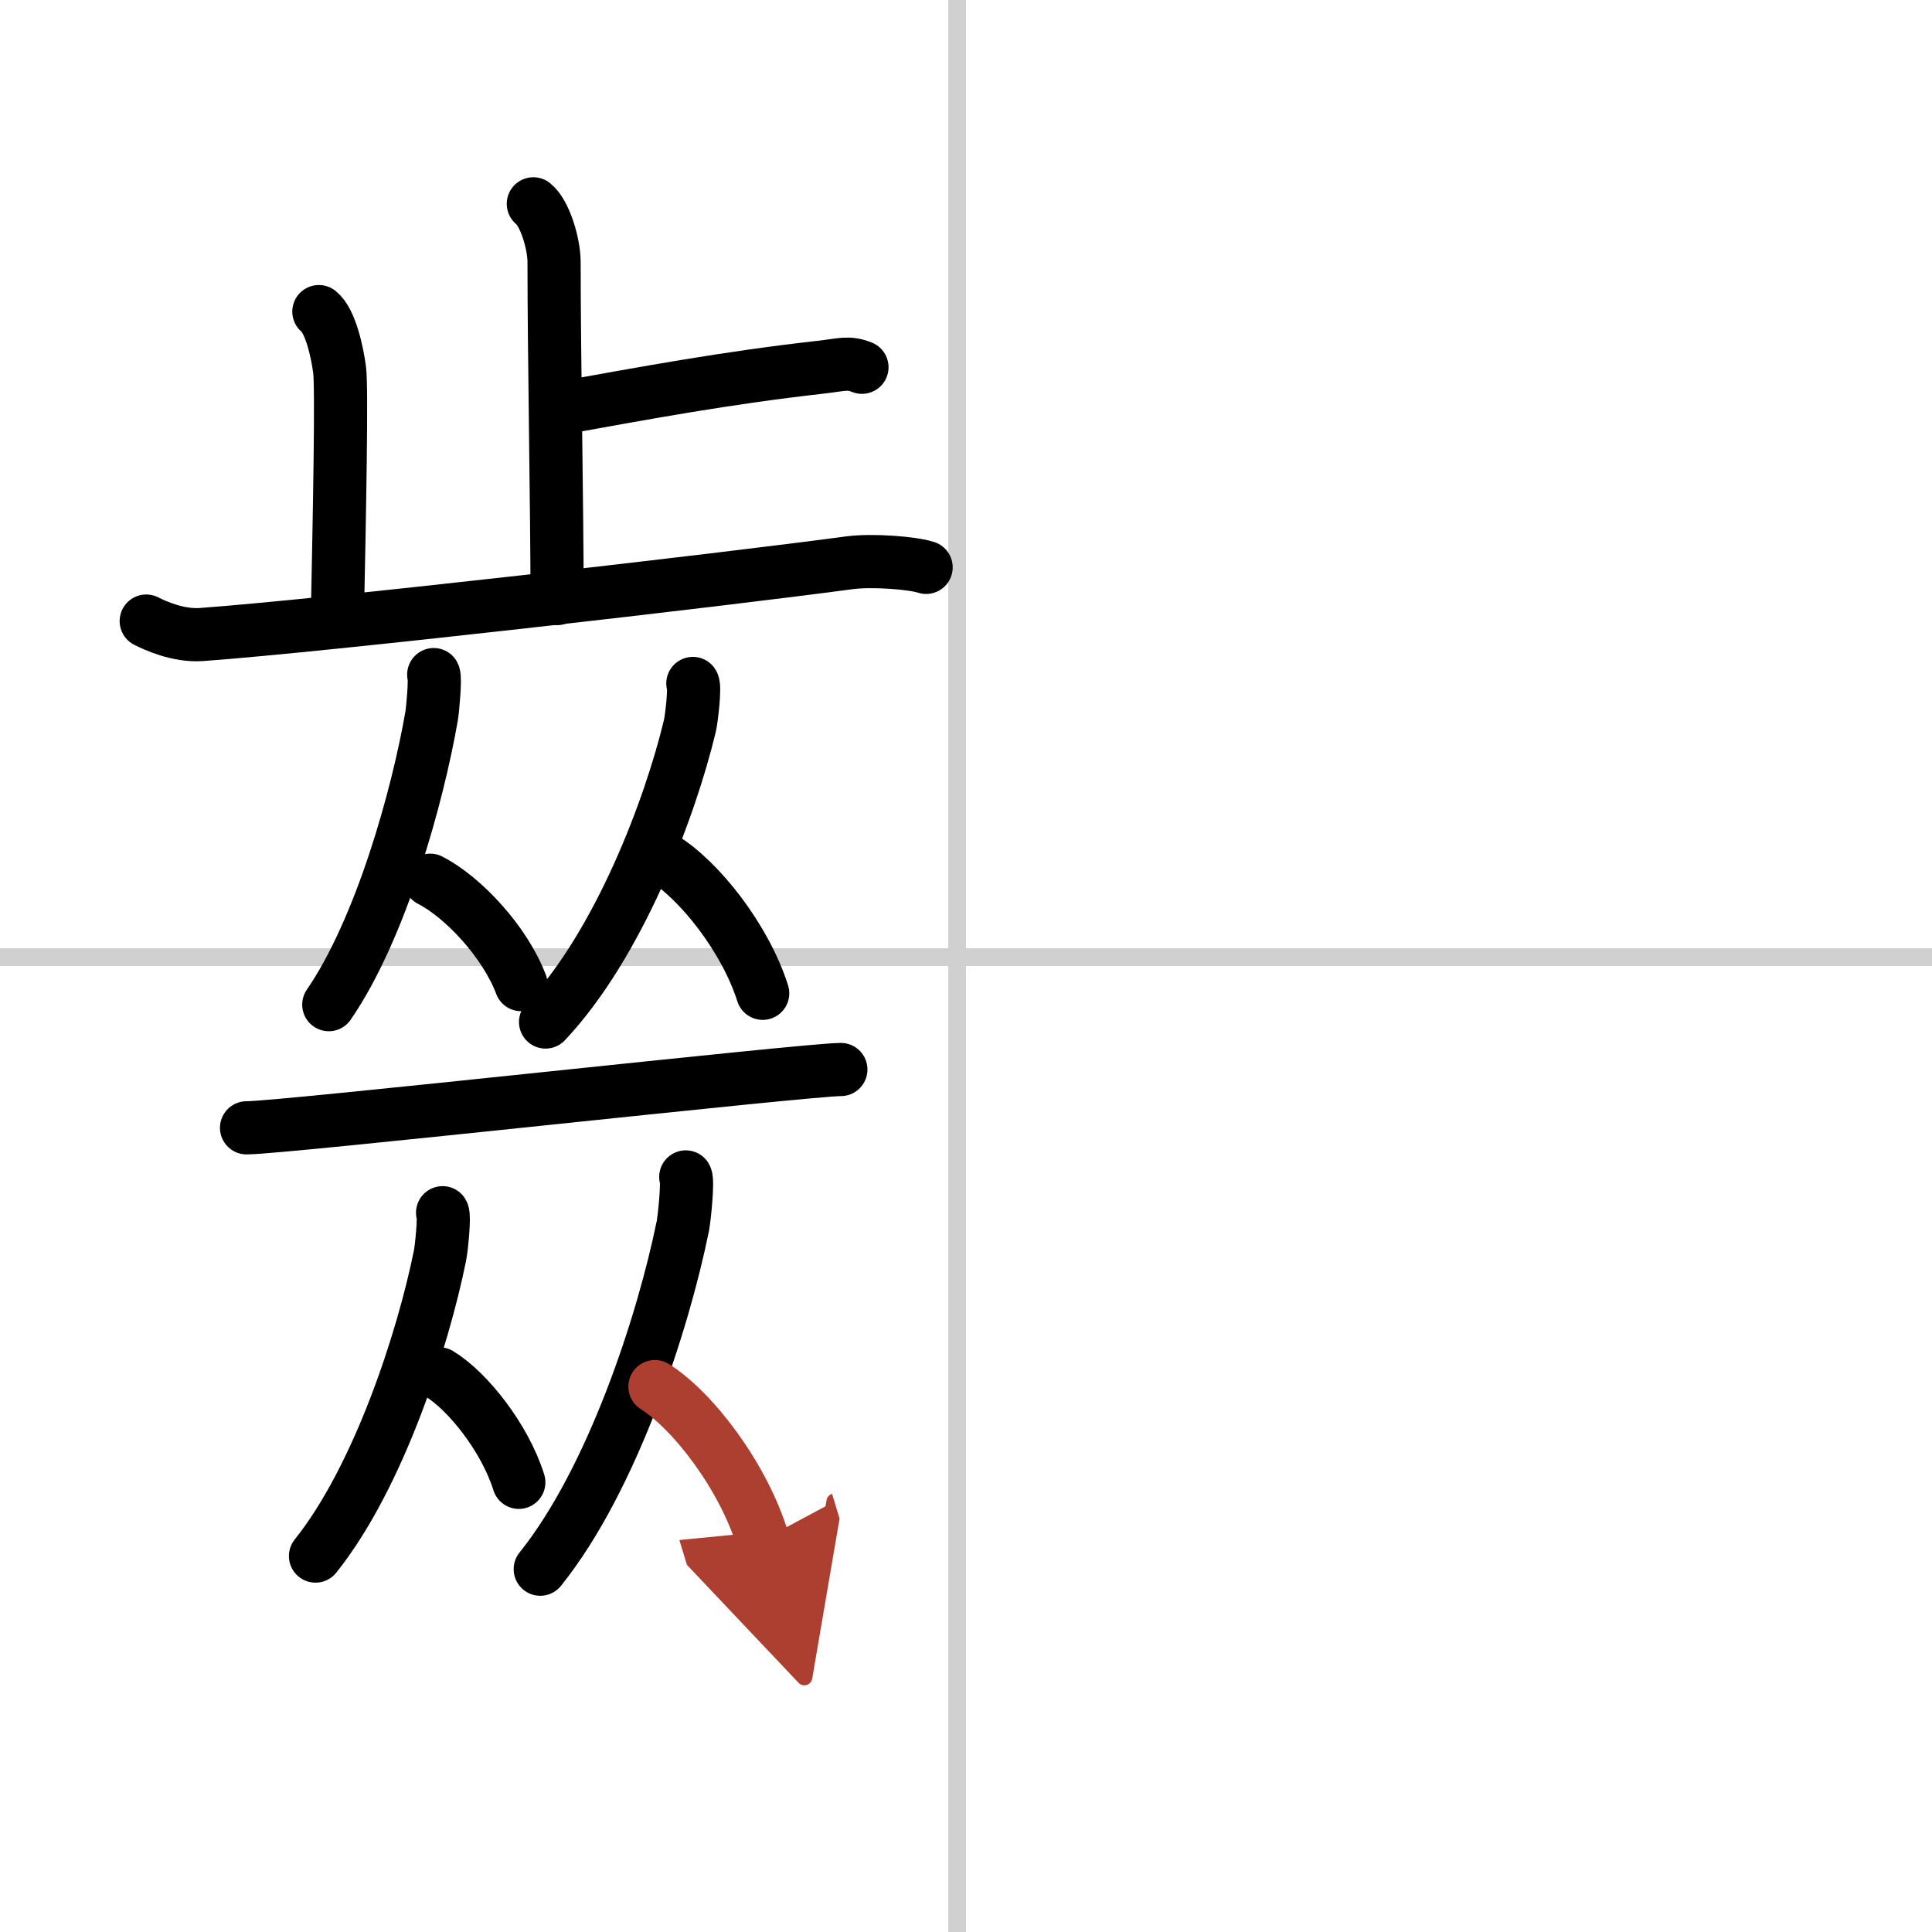
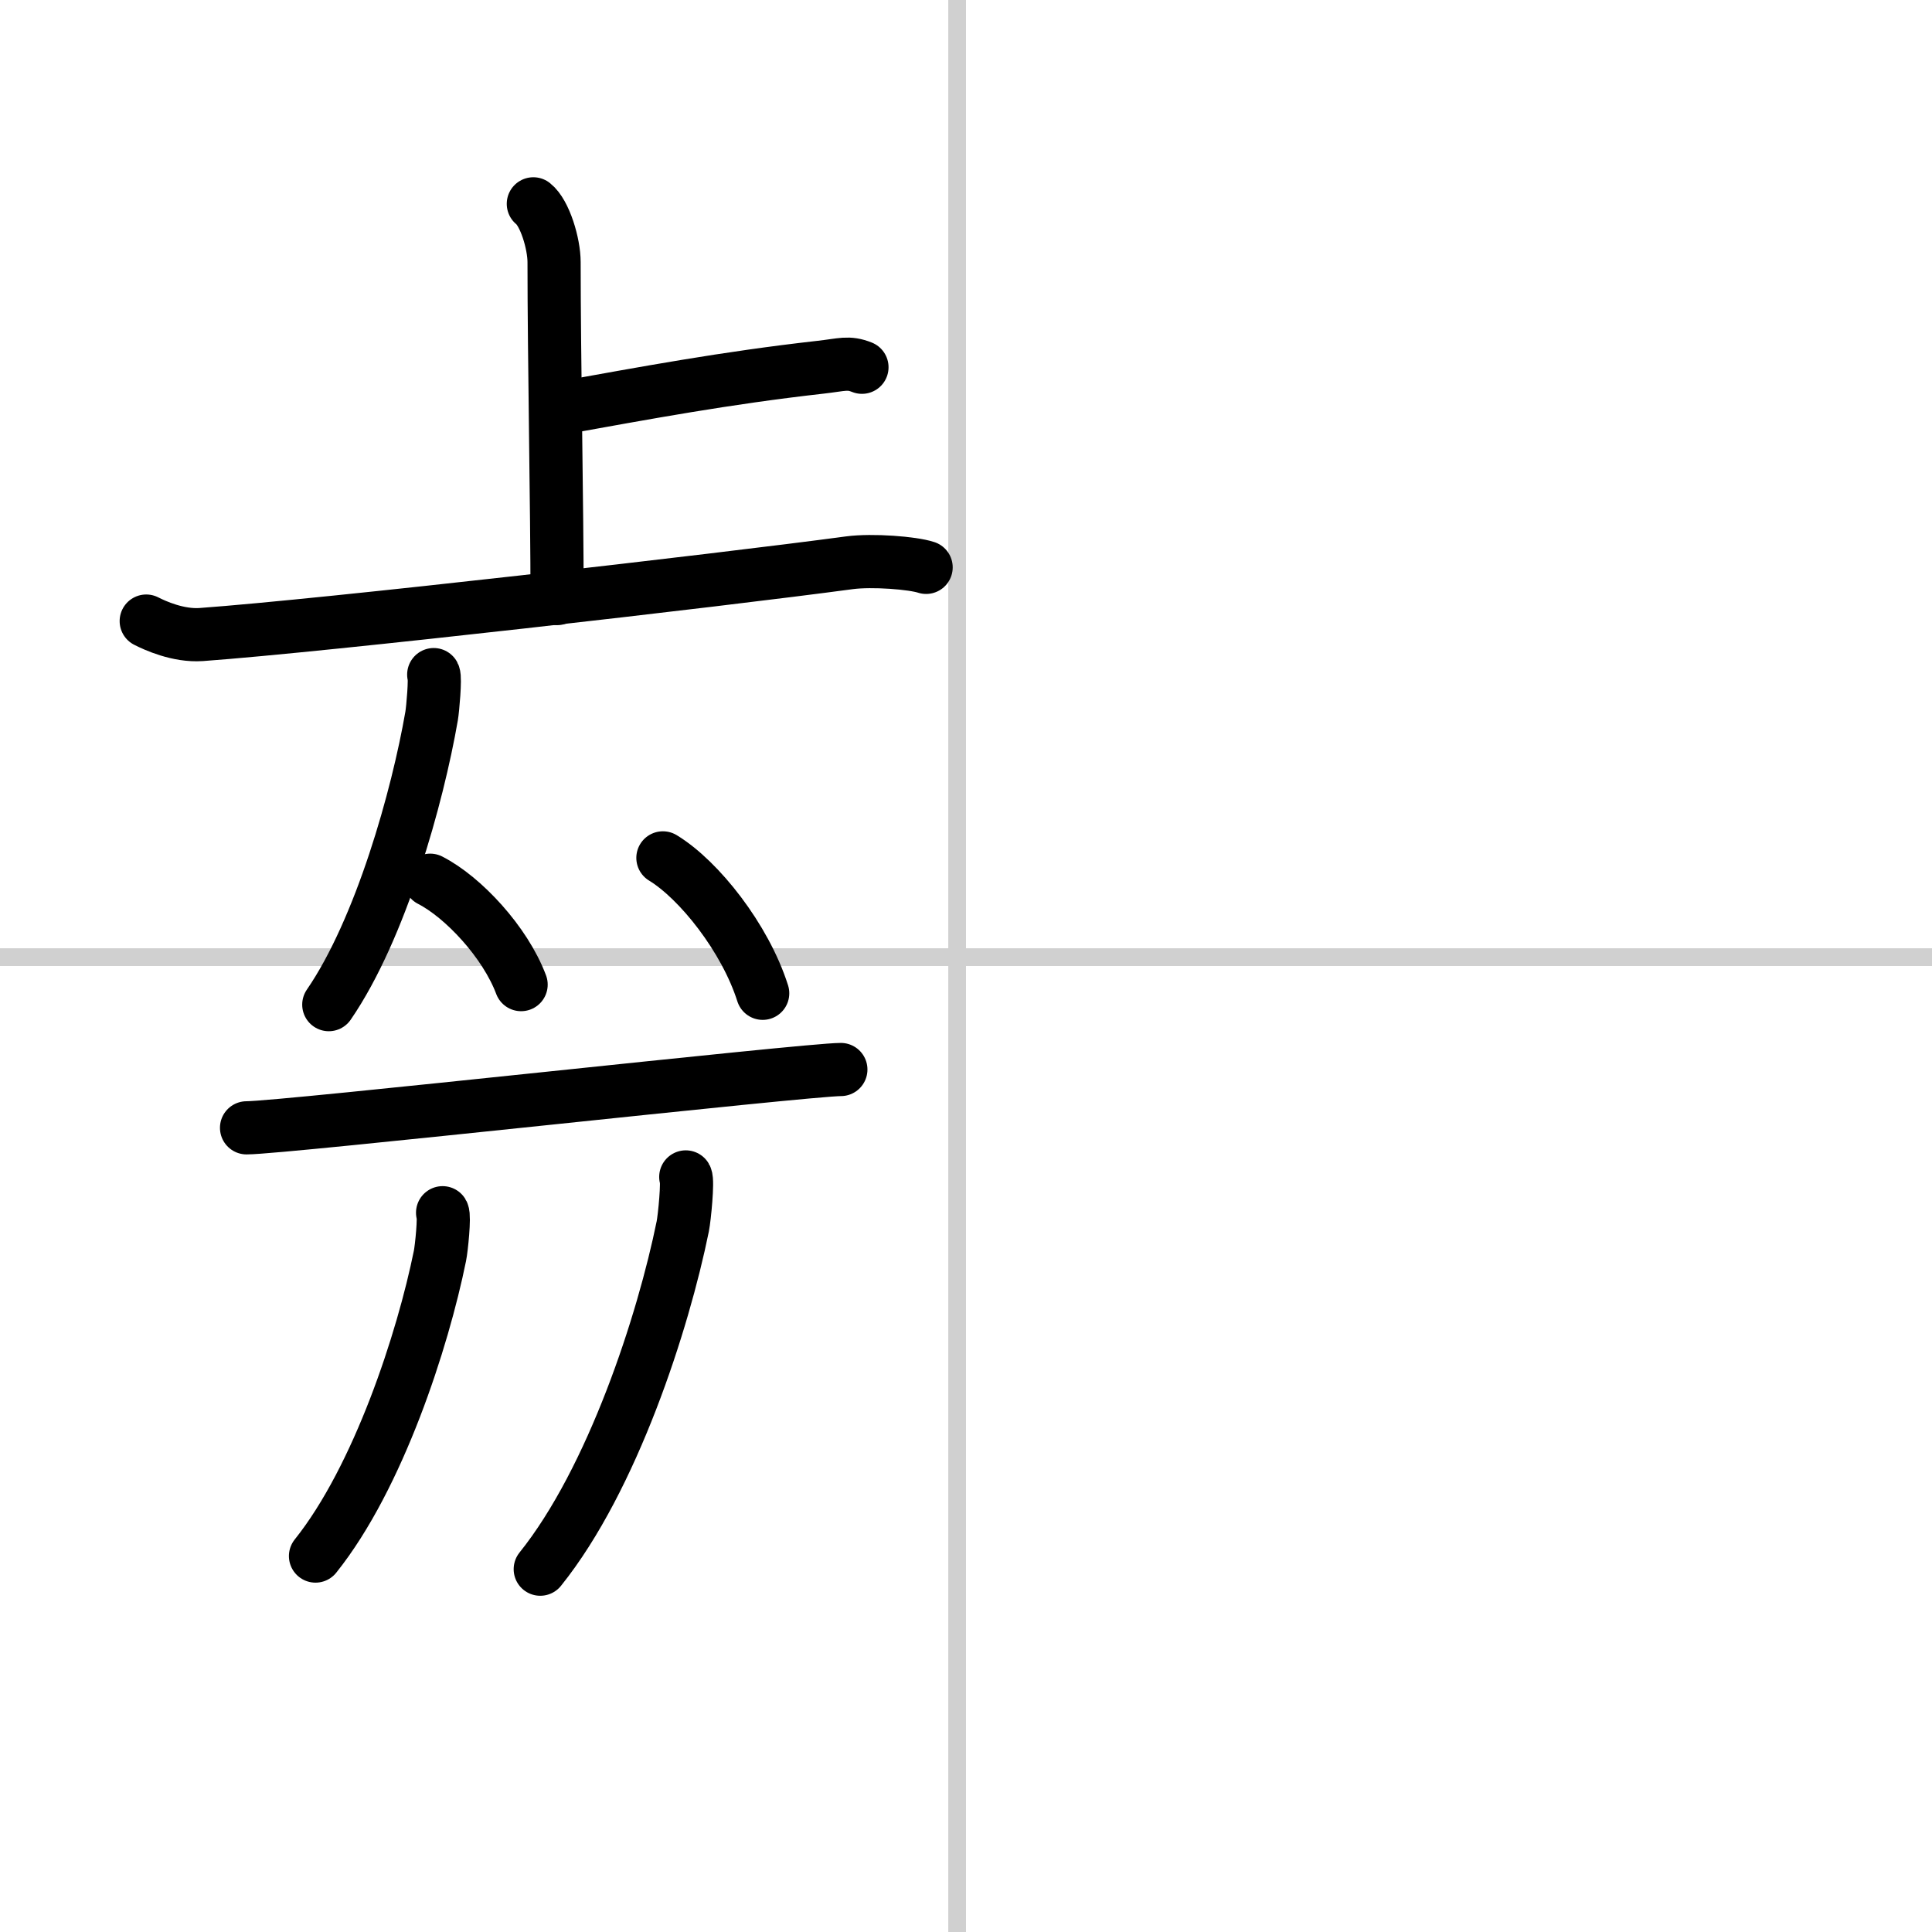
<svg xmlns="http://www.w3.org/2000/svg" width="400" height="400" viewBox="0 0 109 109">
  <defs>
    <marker id="a" markerWidth="4" orient="auto" refX="1" refY="5" viewBox="0 0 10 10">
      <polyline points="0 0 10 5 0 10 1 5" fill="#ad3f31" stroke="#ad3f31" />
    </marker>
  </defs>
  <g fill="none" stroke="#000" stroke-linecap="round" stroke-linejoin="round" stroke-width="3">
    <rect width="100%" height="100%" fill="#fff" stroke="#fff" />
    <line x1="54" x2="54" y2="109" stroke="#d0d0d0" stroke-width="1" />
    <line x2="109" y1="54" y2="54" stroke="#d0d0d0" stroke-width="1" />
    <path d="m30.09 11.5c0.65 0.51 1.17 2.25 1.17 3.29 0 5.31 0.17 13.92 0.17 18.98" />
    <path d="m31.39 23.07c5.13-0.92 9.49-1.74 14.89-2.35 1.25-0.14 1.57-0.31 2.35 0" />
-     <path d="m17.99 17.58c0.65 0.51 1.04 2.28 1.17 3.29s0 7.84-0.13 14.17" />
    <path d="m8.25 35.04c0.49 0.25 1.8 0.85 3.1 0.76 7.03-0.51 29.15-3.05 36.58-4.05 1.29-0.17 3.57 0.01 4.32 0.26" />
    <path d="m24.47 38.06c0.1 0.19-0.05 1.93-0.12 2.34-0.79 4.55-2.86 12-5.8 16.28" />
    <path d="m24.27 49.66c1.86 0.95 4.23 3.49 5.13 5.89" />
-     <path d="m39.09 38.56c0.13 0.19-0.07 1.98-0.17 2.4-1.12 4.67-4.01 12.31-8.14 16.7" />
    <path d="m37.4 48.4c2.04 1.24 4.64 4.52 5.63 7.64" />
    <path d="m13.91 63.63c2.1 0 31.57-3.29 33.53-3.29" />
    <path d="m24.97 68.42c0.12 0.2-0.06 2-0.15 2.44-0.96 4.73-3.46 12.48-7.02 16.93" />
-     <path d="m24.79 77.51c1.62 0.99 3.7 3.63 4.48 6.12" />
    <path d="m38.69 66.4c0.13 0.22-0.07 2.29-0.17 2.79-1.1 5.41-3.96 14.26-8.04 19.34" />
-     <path d="m36.95 78.23c2.2 1.4 5.01 5.12 6.08 8.65" marker-end="url(#a)" stroke="#ad3f31" />
  </g>
</svg>